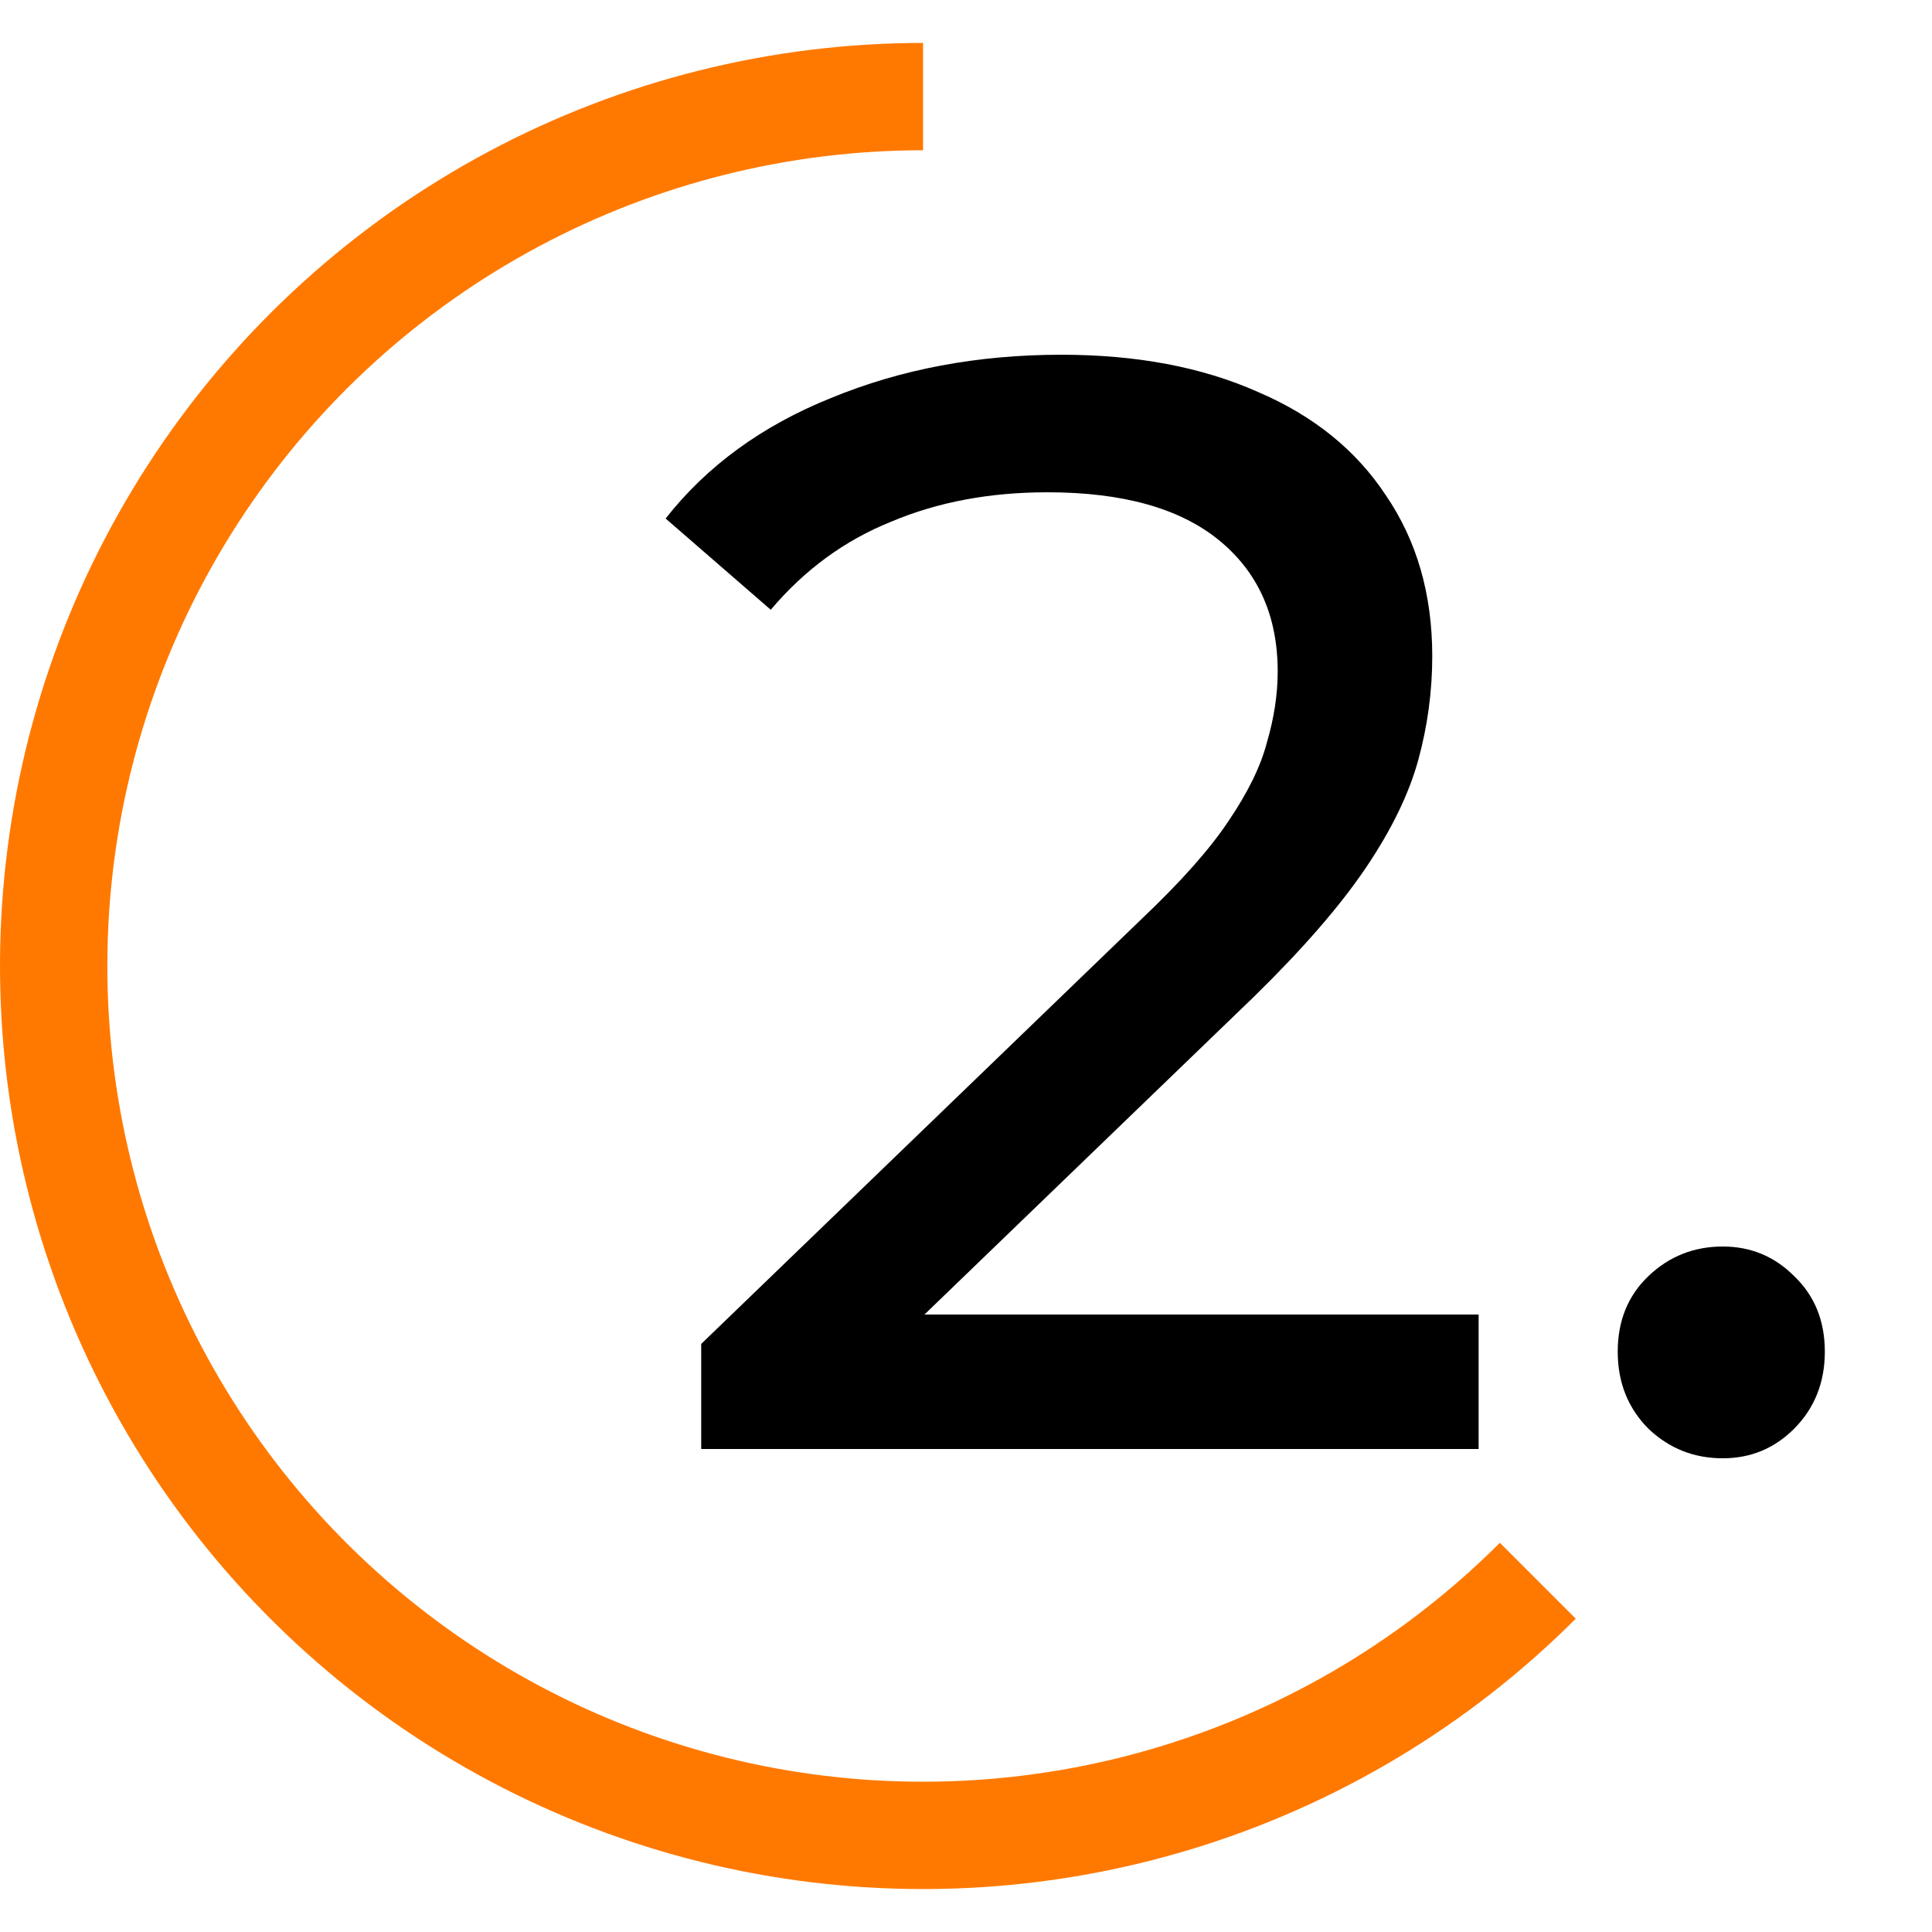
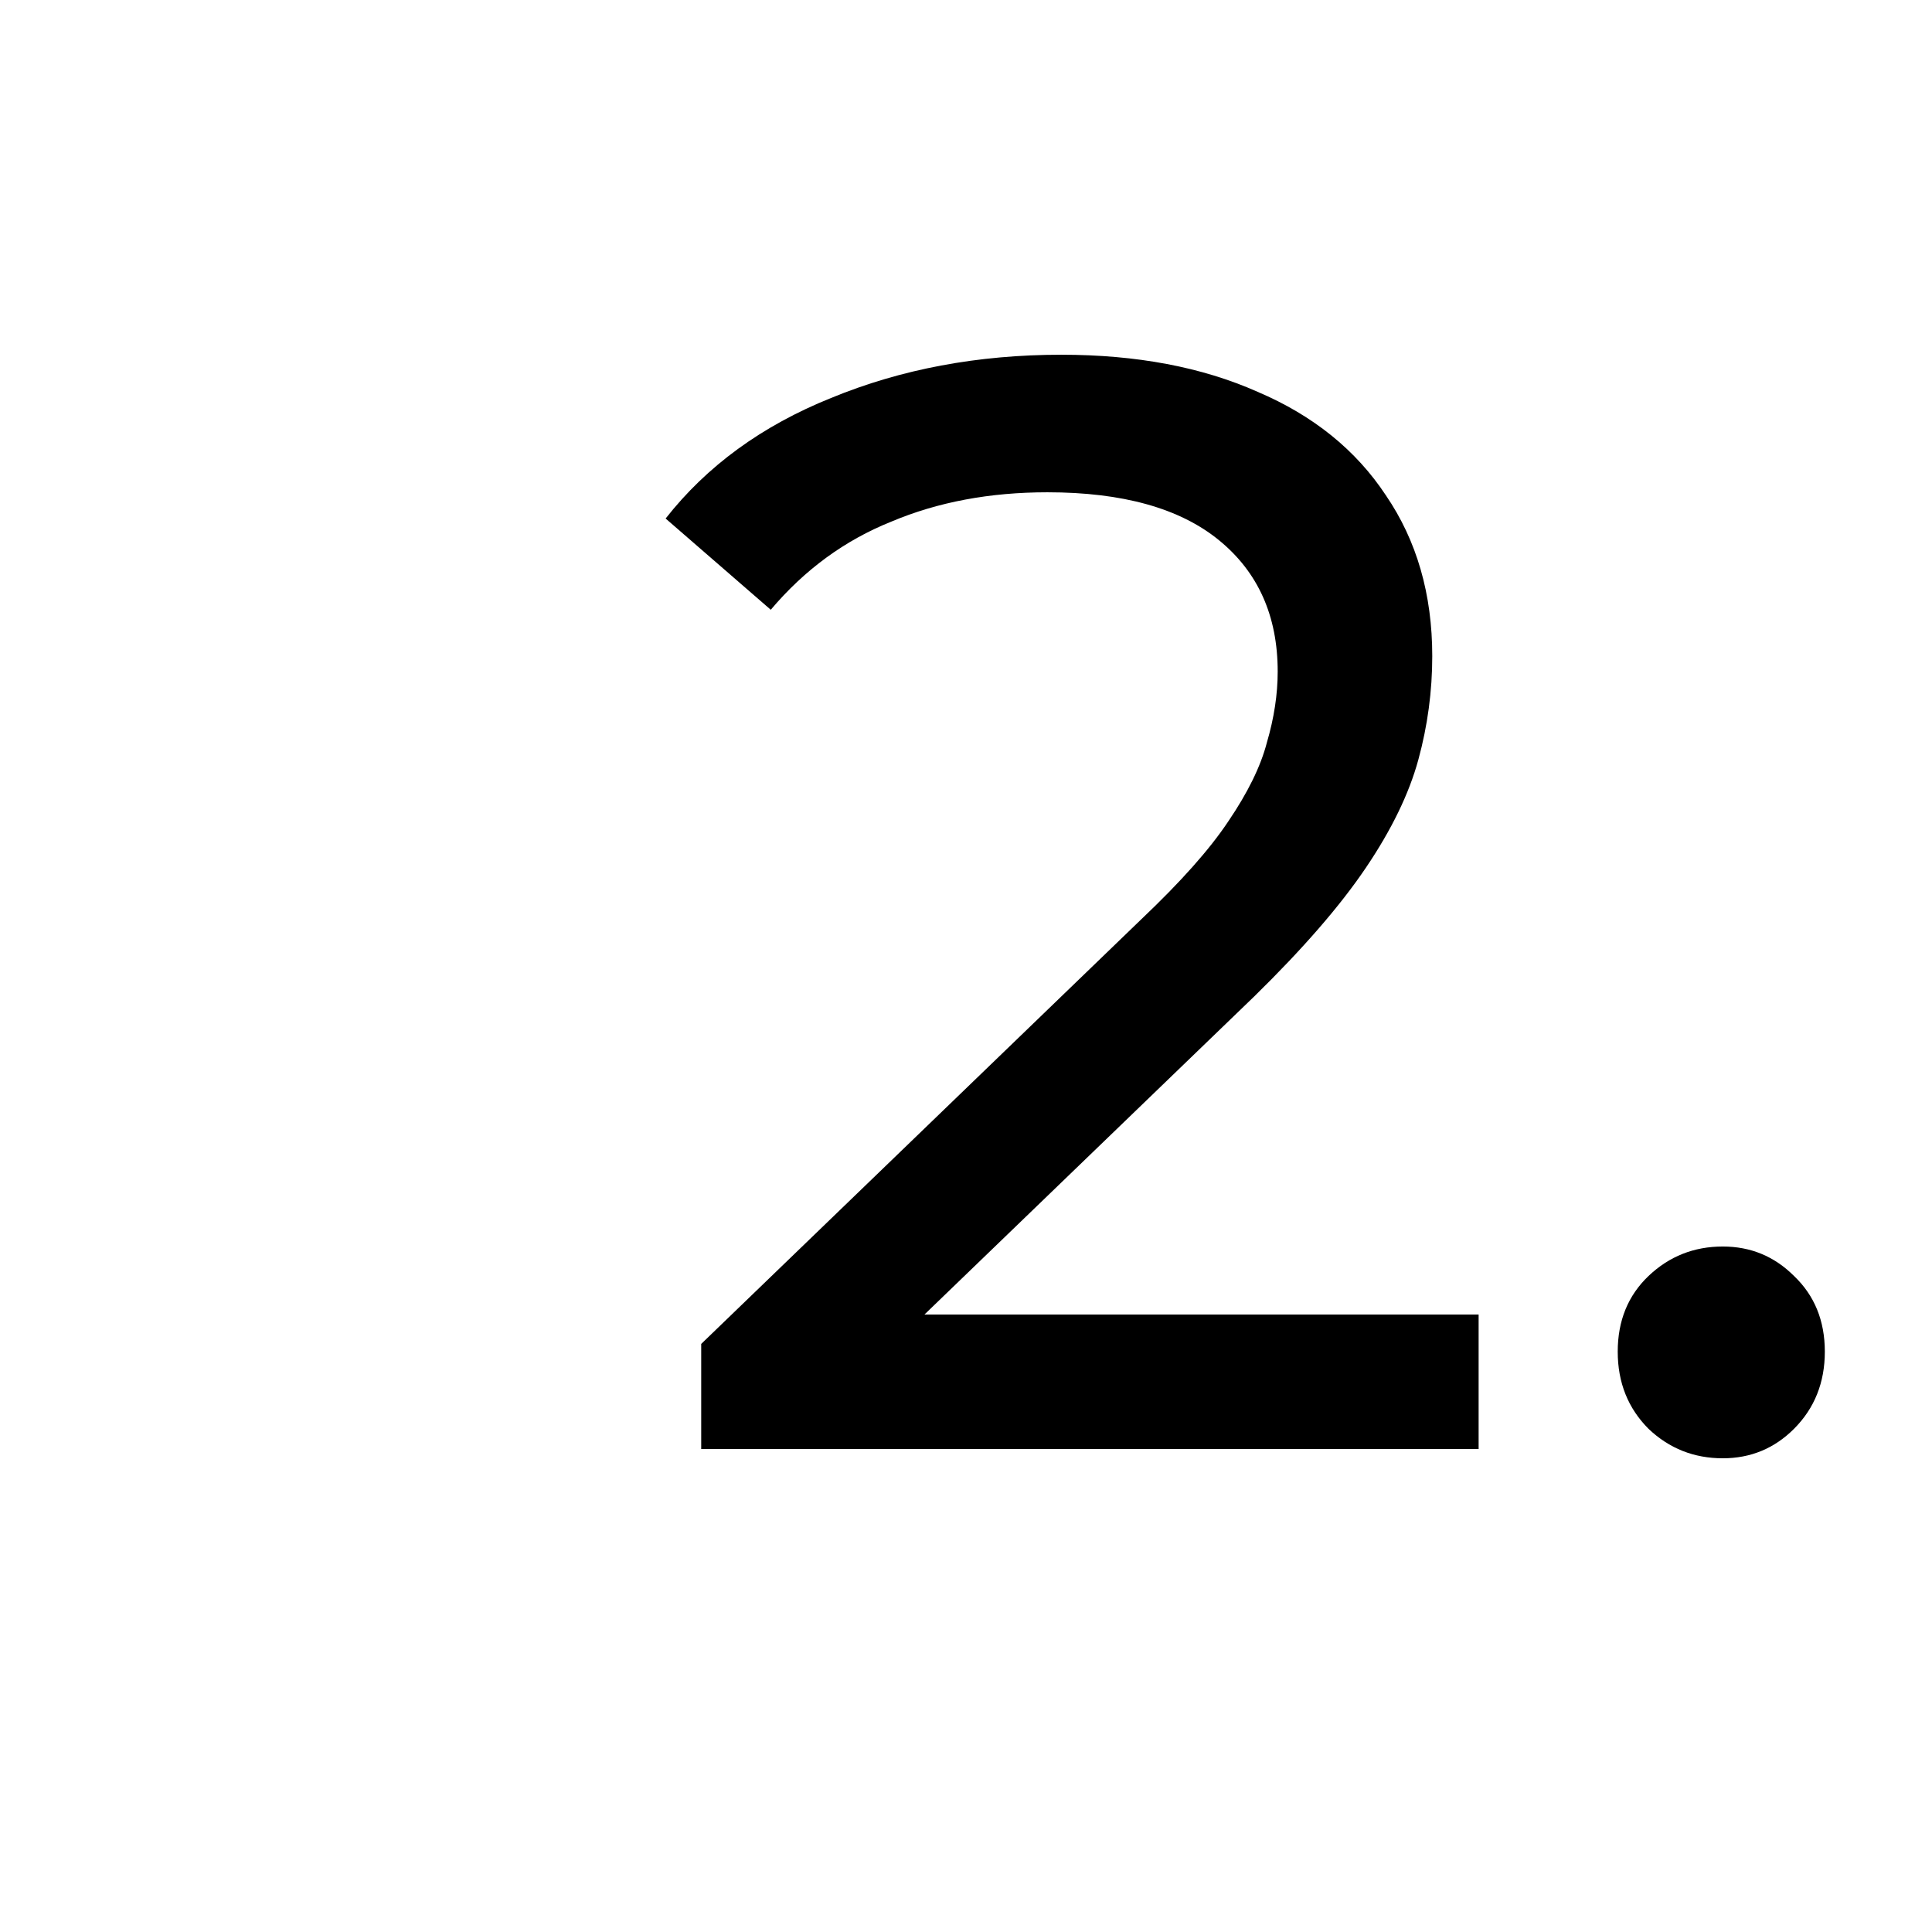
<svg xmlns="http://www.w3.org/2000/svg" width="36" height="36" viewBox="0 0 36 36" fill="none">
-   <path d="M28.655 29.455C26.771 31.339 24.452 32.729 21.903 33.502C19.353 34.276 16.652 34.408 14.04 33.889C11.427 33.369 8.982 32.213 6.923 30.523C4.863 28.832 3.253 26.661 2.233 24.199C1.214 21.738 0.817 19.063 1.078 16.412C1.339 13.761 2.25 11.215 3.73 9C5.21 6.784 7.214 4.969 9.563 3.713C11.913 2.457 14.536 1.8 17.2 1.8" stroke="#FF7900" stroke-width="2" />
  <path d="M13.066 27V25.042L21.274 17.122C22.003 16.43 22.541 15.826 22.886 15.307C23.251 14.77 23.491 14.28 23.606 13.838C23.741 13.378 23.808 12.936 23.808 12.514C23.808 11.477 23.443 10.661 22.714 10.066C21.984 9.47 20.918 9.173 19.517 9.173C18.442 9.173 17.472 9.355 16.608 9.72C15.744 10.066 14.995 10.613 14.362 11.362L12.403 9.662C13.171 8.683 14.198 7.934 15.485 7.416C16.79 6.878 18.221 6.61 19.776 6.61C21.178 6.61 22.397 6.84 23.434 7.301C24.47 7.742 25.267 8.386 25.824 9.23C26.4 10.075 26.688 11.074 26.688 12.226C26.688 12.878 26.602 13.522 26.429 14.155C26.256 14.789 25.93 15.461 25.45 16.171C24.97 16.882 24.278 17.678 23.376 18.562L16.061 25.618L15.37 24.494H27.552V27H13.066ZM32.102 27.173C31.564 27.173 31.104 26.99 30.72 26.626C30.336 26.242 30.144 25.762 30.144 25.186C30.144 24.61 30.336 24.139 30.72 23.774C31.104 23.41 31.564 23.227 32.102 23.227C32.62 23.227 33.062 23.41 33.427 23.774C33.811 24.139 34.003 24.61 34.003 25.186C34.003 25.762 33.811 26.242 33.427 26.626C33.062 26.99 32.62 27.173 32.102 27.173Z" fill="black" />
</svg>